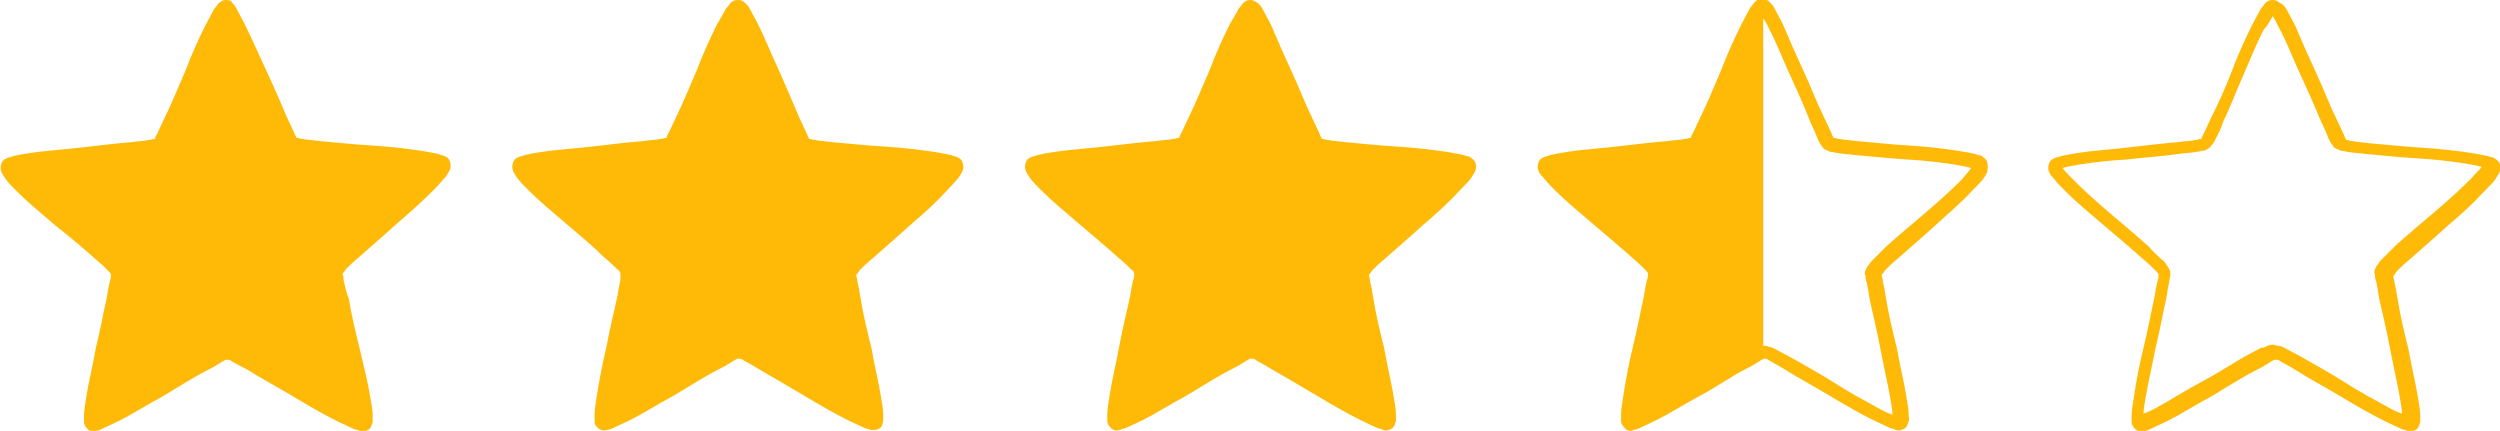
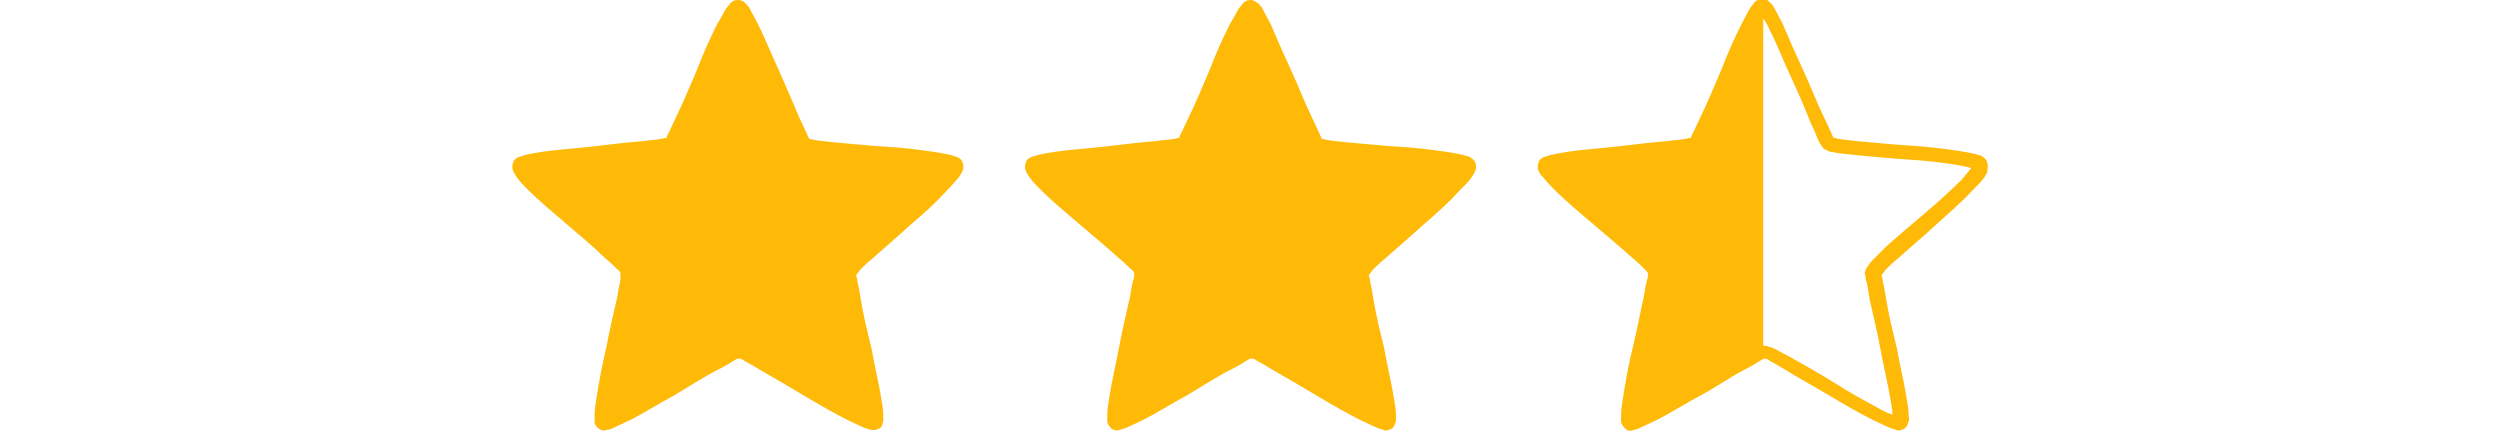
<svg xmlns="http://www.w3.org/2000/svg" version="1.1" id="Layer_1" x="0px" y="0px" viewBox="0 0 232.1 40" style="enable-background:new 0 0 232.1 40;" xml:space="preserve">
  <style type="text/css">
	.st0{fill:#FFBA08;}
	.st1{fill-rule:evenodd;clip-rule:evenodd;fill:#FFBA08;}
</style>
  <g>
    <g>
      <path class="st0" d="M163.3,1.2C163.3,1.2,163.3,1.2,163.3,1.2C163.3,1.2,163.3,1.2,163.3,1.2C163.3,1.2,163.3,1.2,163.3,1.2z" />
      <path class="st0" d="M143.9,15.4L143.9,15.4C143.9,15.4,143.9,15.4,143.9,15.4C143.9,15.4,143.9,15.4,143.9,15.4z" />
      <path class="st0" d="M151.6,39C151.6,39,151.7,39,151.6,39C151.6,38.9,151.6,38.9,151.6,39z" />
      <path class="st0" d="M151.3,38.7C151.3,38.7,151.3,38.7,151.3,38.7L151.3,38.7C151.2,38.7,151.2,38.7,151.3,38.7z" />
      <path class="st0" d="M143.8,15.8C143.8,15.8,143.8,15.8,143.8,15.8C143.8,15.9,143.8,15.9,143.8,15.8z" />
      <path class="st0" d="M184.5,15.1c-0.1-0.4-0.4-0.5-0.5-0.6s-0.4-0.1-0.6-0.2c-0.4-0.1-1-0.2-1.6-0.3c-1.3-0.2-3-0.4-4.7-0.5    c-1.7-0.1-3.4-0.3-4.7-0.4c-0.7-0.1-1.2-0.1-1.6-0.2c-0.2,0-0.4-0.1-0.5-0.1c0,0,0,0-0.1,0c0,0,0,0,0-0.1    c-0.1-0.1-0.1-0.2-0.2-0.4c-0.2-0.4-0.4-0.9-0.7-1.5c-0.6-1.2-1.2-2.8-1.9-4.3s-1.4-3.1-1.9-4.3c-0.3-0.6-0.6-1.1-0.8-1.5    c-0.1-0.2-0.2-0.3-0.4-0.5c-0.1-0.1-0.3-0.3-0.6-0.3l0,0c0,0-0.1,0-0.1,0c-0.4,0-0.6,0.2-0.7,0.3c-0.1,0.1-0.2,0.3-0.4,0.5    c-0.2,0.4-0.5,0.9-0.8,1.5c-0.6,1.2-1.3,2.7-1.9,4.3c-0.7,1.6-1.3,3.1-1.9,4.3c-0.3,0.6-0.5,1.1-0.7,1.5c-0.1,0.2-0.2,0.3-0.2,0.4    c0,0,0,0,0,0.1c0,0,0,0-0.1,0c-0.1,0-0.3,0.1-0.5,0.1c-0.4,0.1-1,0.1-1.6,0.2c-1.3,0.1-3,0.3-4.7,0.5c-1.7,0.2-3.4,0.3-4.6,0.5    c-0.6,0.1-1.2,0.2-1.6,0.3c-0.2,0.1-0.4,0.1-0.6,0.2c-0.2,0.1-0.4,0.2-0.5,0.6c-0.1,0.4,0,0.6,0.1,0.8c0.1,0.2,0.2,0.3,0.4,0.5    c0.3,0.4,0.7,0.8,1.1,1.2c0.9,0.9,2.2,2,3.5,3.1c1.3,1.1,2.6,2.2,3.6,3.1c0.5,0.4,0.9,0.8,1.2,1.1c0.1,0.1,0.3,0.3,0.3,0.4    c0,0,0,0,0,0c0,0,0,0,0,0.1c0,0.1,0,0.3-0.1,0.5c-0.1,0.4-0.2,1-0.3,1.6c-0.3,1.3-0.6,3-1,4.6s-0.7,3.3-0.9,4.6    c-0.1,0.7-0.2,1.2-0.2,1.7c0,0.2,0,0.4,0,0.6c0,0.2,0.1,0.4,0.4,0.7s0.6,0.2,0.8,0.1c0.2,0,0.4-0.1,0.6-0.2    c0.4-0.2,0.9-0.4,1.5-0.7c1.2-0.6,2.6-1.5,4.1-2.3s2.9-1.8,4.1-2.4c0.6-0.3,1.1-0.6,1.4-0.8c0.2-0.1,0.3-0.2,0.4-0.2    c0,0,0,0,0.1,0c0,0,0,0,0,0l0,0c0,0,0,0,0,0c0.1,0,0.3,0.1,0.4,0.2c0.4,0.2,0.9,0.5,1.4,0.8c1.1,0.7,2.6,1.5,4.1,2.4    s2.9,1.7,4.1,2.3c0.6,0.3,1.1,0.5,1.5,0.7c0.2,0.1,0.4,0.1,0.6,0.2s0.4,0.1,0.8-0.1c0.3-0.2,0.3-0.5,0.4-0.7s0-0.4,0-0.6    c0-0.5-0.1-1-0.2-1.6c-0.2-1.3-0.6-2.9-0.9-4.6c-0.4-1.6-0.8-3.3-1-4.6c-0.1-0.6-0.2-1.2-0.3-1.6c0-0.2-0.1-0.4-0.1-0.5    c0,0,0,0,0-0.1c0,0,0,0,0,0c0.1-0.1,0.2-0.2,0.3-0.4c0.3-0.3,0.7-0.7,1.2-1.1c1-0.9,2.3-2,3.5-3.1s2.5-2.2,3.4-3.2    c0.5-0.5,0.9-0.9,1.1-1.2c0.1-0.2,0.2-0.3,0.3-0.5C184.5,15.7,184.6,15.5,184.5,15.1z M151.3,38.7    C151.2,38.7,151.2,38.7,151.3,38.7L151.3,38.7C151.3,38.7,151.3,38.7,151.3,38.7z M176.1,38.6C176.1,38.6,176.1,38.6,176.1,38.6    C176.1,38.6,176,38.6,176.1,38.6L176.1,38.6z M163.8,1.2C163.8,1.2,163.8,1.2,163.8,1.2C163.8,1.2,163.8,1.2,163.8,1.2    C163.8,1.2,163.8,1.2,163.8,1.2z M163.3,1.2C163.3,1.2,163.3,1.2,163.3,1.2C163.3,1.2,163.3,1.2,163.3,1.2    C163.3,1.2,163.3,1.2,163.3,1.2z M143.8,15.8L143.8,15.8C143.8,15.9,143.8,15.9,143.8,15.8z M143.9,15.4    C143.9,15.4,143.9,15.4,143.9,15.4C143.9,15.4,143.9,15.4,143.9,15.4C143.9,15.4,143.9,15.4,143.9,15.4z M151.6,39L151.6,39    C151.7,39,151.7,39,151.6,39z M175.7,38.9C175.7,38.9,175.7,38.9,175.7,38.9L175.7,38.9z M182.1,16.7c-0.9,0.9-2.1,2-3.4,3.1    s-2.6,2.2-3.6,3.1c-0.5,0.5-0.9,0.9-1.2,1.2c-0.2,0.2-0.3,0.3-0.4,0.5c-0.1,0.1-0.2,0.2-0.3,0.5c-0.1,0.2-0.1,0.4,0,0.5    c0,0.2,0,0.4,0.1,0.6c0.1,0.5,0.2,1,0.3,1.7c0.3,1.3,0.7,3,1,4.6s0.7,3.3,0.9,4.5c0.1,0.6,0.2,1.1,0.2,1.5    c-0.3-0.1-0.8-0.3-1.3-0.6c-1.1-0.6-2.6-1.4-4-2.3s-2.9-1.7-4.1-2.4c-0.6-0.3-1.1-0.6-1.5-0.8c-0.2-0.1-0.4-0.2-0.6-0.2    c-0.1-0.1-0.3-0.1-0.5-0.1V1.7c0.2,0.3,0.4,0.6,0.6,1.1c0.6,1.1,1.2,2.7,1.9,4.2s1.4,3.1,1.9,4.4c0.3,0.6,0.5,1.1,0.7,1.6    c0.1,0.2,0.2,0.4,0.3,0.5s0.1,0.3,0.4,0.4s0.3,0.2,0.5,0.2s0.4,0.1,0.6,0.1c0.4,0.1,1,0.1,1.7,0.2c1.3,0.1,3,0.3,4.7,0.4    c1.7,0.1,3.4,0.3,4.6,0.5c0.6,0.1,1.1,0.2,1.4,0.3C182.8,15.9,182.5,16.2,182.1,16.7z M183.3,15.3L183.3,15.3    C183.3,15.3,183.3,15.3,183.3,15.3C183.3,15.2,183.3,15.3,183.3,15.3z M183.4,15.7C183.4,15.7,183.4,15.7,183.4,15.7    C183.4,15.7,183.4,15.7,183.4,15.7z" />
      <path class="st0" d="M163.8,1.2C163.8,1.2,163.8,1.2,163.8,1.2C163.8,1.2,163.8,1.2,163.8,1.2C163.8,1.2,163.8,1.2,163.8,1.2z" />
      <path class="st0" d="M176.1,38.6L176.1,38.6C176.1,38.6,176.1,38.6,176.1,38.6C176.1,38.6,176.1,38.6,176.1,38.6z" />
      <path class="st0" d="M183.3,15.3C183.3,15.3,183.3,15.2,183.3,15.3C183.3,15.2,183.3,15.3,183.3,15.3    C183.3,15.3,183.3,15.3,183.3,15.3z" />
-       <path class="st0" d="M175.7,38.9L175.7,38.9C175.7,38.9,175.7,38.9,175.7,38.9z" />
      <path class="st0" d="M183.4,15.7C183.4,15.7,183.4,15.7,183.4,15.7C183.4,15.7,183.4,15.7,183.4,15.7z" />
    </g>
    <path class="st1" d="M116.1,0c-0.4,0-0.6,0.2-0.7,0.3s-0.2,0.3-0.4,0.5c-0.2,0.4-0.5,0.9-0.8,1.4c-0.6,1.2-1.3,2.7-1.9,4.3   c-0.7,1.6-1.3,3.1-1.9,4.3c-0.3,0.6-0.5,1.1-0.7,1.5c-0.1,0.2-0.2,0.3-0.2,0.4c0,0,0,0,0,0.1c0,0,0,0-0.1,0c-0.1,0-0.3,0.1-0.5,0.1   c-0.4,0.1-1,0.1-1.6,0.2c-1.3,0.1-3,0.3-4.7,0.5c-1.7,0.2-3.4,0.3-4.7,0.5c-0.7,0.1-1.2,0.2-1.6,0.3c-0.2,0.1-0.4,0.1-0.6,0.2   s-0.4,0.2-0.5,0.6c-0.1,0.4,0,0.6,0.1,0.8s0.2,0.3,0.3,0.5c0.3,0.4,0.7,0.8,1.1,1.2c0.9,0.9,2.2,2,3.5,3.1c1.3,1.1,2.6,2.2,3.6,3.1   c0.5,0.4,0.9,0.8,1.2,1.1c0.2,0.1,0.3,0.3,0.3,0.4c0,0,0,0,0,0c0,0,0,0,0,0.1c0,0.1,0,0.3-0.1,0.5c-0.1,0.4-0.2,1-0.3,1.6   c-0.3,1.3-0.7,3-1,4.6s-0.7,3.3-0.9,4.6c-0.1,0.7-0.2,1.2-0.2,1.7c0,0.2,0,0.4,0,0.6c0,0.2,0.1,0.4,0.4,0.7   c0.3,0.2,0.6,0.2,0.8,0.1s0.4-0.1,0.6-0.2c0.4-0.2,0.9-0.4,1.5-0.7c1.2-0.6,2.6-1.5,4.1-2.3c1.5-0.9,2.9-1.8,4.1-2.4   c0.6-0.3,1.1-0.6,1.4-0.8c0.2-0.1,0.3-0.2,0.4-0.2c0,0,0,0,0.1,0c0,0,0,0,0.1,0c0.1,0,0.3,0.1,0.4,0.2c0.4,0.2,0.9,0.5,1.4,0.8   c1.2,0.7,2.6,1.5,4.1,2.4s2.9,1.7,4.1,2.3c0.6,0.3,1.1,0.5,1.5,0.7c0.2,0.1,0.4,0.1,0.6,0.2s0.4,0.1,0.8-0.1   c0.3-0.2,0.3-0.5,0.4-0.7c0-0.2,0-0.4,0-0.6c0-0.5-0.1-1-0.2-1.6c-0.2-1.3-0.6-2.9-0.9-4.6c-0.4-1.6-0.8-3.3-1-4.6   c-0.1-0.6-0.2-1.2-0.3-1.6c0-0.2-0.1-0.4-0.1-0.5c0,0,0,0,0-0.1c0,0,0,0,0,0c0.1-0.1,0.2-0.2,0.3-0.4c0.3-0.3,0.7-0.7,1.2-1.1   c1-0.9,2.3-2,3.5-3.1c1.3-1.1,2.5-2.2,3.4-3.2c0.5-0.5,0.9-0.9,1.1-1.2c0.1-0.2,0.2-0.3,0.3-0.5c0.1-0.2,0.2-0.4,0.1-0.8   s-0.4-0.5-0.5-0.6s-0.4-0.1-0.6-0.2c-0.4-0.1-1-0.2-1.6-0.3c-1.3-0.2-3-0.4-4.7-0.5c-1.7-0.1-3.4-0.3-4.7-0.4   c-0.7-0.1-1.2-0.1-1.6-0.2c-0.2,0-0.4-0.1-0.5-0.1c0,0,0,0-0.1,0c0,0,0,0,0-0.1c-0.1-0.1-0.1-0.2-0.2-0.4c-0.2-0.4-0.4-0.9-0.7-1.5   c-0.6-1.2-1.2-2.8-1.9-4.3s-1.4-3.1-1.9-4.3c-0.3-0.6-0.6-1.1-0.8-1.5c-0.1-0.2-0.2-0.3-0.4-0.5C116.6,0.2,116.4,0,116.1,0z    M116.3,1.2C116.3,1.2,116.3,1.3,116.3,1.2C116.3,1.3,116.3,1.3,116.3,1.2C116.3,1.2,116.3,1.2,116.3,1.2z M115.8,1.2   C115.8,1.2,115.8,1.2,115.8,1.2C115.8,1.3,115.8,1.3,115.8,1.2C115.8,1.3,115.8,1.3,115.8,1.2z M135.8,15.3   C135.8,15.3,135.8,15.3,135.8,15.3L135.8,15.3C135.8,15.3,135.8,15.3,135.8,15.3z M96.4,15.4C96.4,15.4,96.4,15.5,96.4,15.4   C96.4,15.5,96.4,15.4,96.4,15.4C96.4,15.4,96.4,15.4,96.4,15.4z M135.9,15.8C135.9,15.8,135.9,15.8,135.9,15.8   C135.9,15.8,135.9,15.8,135.9,15.8z M96.3,15.9C96.3,15.9,96.2,15.9,96.3,15.9C96.3,15.9,96.3,15.9,96.3,15.9z M128.6,38.6   C128.6,38.6,128.6,38.6,128.6,38.6C128.6,38.6,128.5,38.6,128.6,38.6C128.6,38.6,128.6,38.6,128.6,38.6z M103.8,38.7L103.8,38.7   C103.8,38.7,103.8,38.7,103.8,38.7C103.8,38.7,103.8,38.7,103.8,38.7z M128.2,38.9C128.2,38.9,128.2,38.9,128.2,38.9   C128.2,39,128.2,38.9,128.2,38.9z M104.2,39C104.2,39,104.2,39,104.2,39C104.2,39,104.2,39,104.2,39z" />
    <path class="st1" d="M68.5,0c-0.4,0-0.6,0.2-0.7,0.3s-0.2,0.3-0.4,0.5c-0.2,0.4-0.5,0.9-0.8,1.4c-0.6,1.2-1.3,2.7-1.9,4.3   c-0.7,1.6-1.3,3.1-1.9,4.3c-0.3,0.6-0.5,1.1-0.7,1.5c-0.1,0.2-0.2,0.3-0.2,0.4c0,0,0,0,0,0.1c0,0,0,0-0.1,0c-0.1,0-0.3,0.1-0.5,0.1   c-0.4,0.1-1,0.1-1.6,0.2c-1.3,0.1-3,0.3-4.7,0.5c-1.7,0.2-3.4,0.3-4.7,0.5c-0.7,0.1-1.2,0.2-1.6,0.3c-0.2,0.1-0.4,0.1-0.6,0.2   s-0.4,0.2-0.5,0.6s0,0.6,0.1,0.8s0.2,0.3,0.3,0.5c0.3,0.4,0.7,0.8,1.1,1.2c0.9,0.9,2.2,2,3.5,3.1c1.3,1.1,2.6,2.2,3.5,3.1   c0.5,0.4,0.9,0.8,1.2,1.1c0.2,0.1,0.3,0.3,0.3,0.4c0,0,0,0,0,0c0,0,0,0,0,0.1c0,0.1,0,0.3,0,0.5c-0.1,0.4-0.2,1-0.3,1.6   c-0.3,1.3-0.7,3-1,4.6c-0.4,1.7-0.7,3.3-0.9,4.6c-0.1,0.7-0.2,1.2-0.2,1.7c0,0.2,0,0.4,0,0.6c0,0.2,0,0.4,0.4,0.7   c0.3,0.2,0.5,0.2,0.8,0.1c0.2,0,0.4-0.1,0.6-0.2c0.4-0.2,0.9-0.4,1.5-0.7c1.2-0.6,2.6-1.5,4.1-2.3c1.5-0.9,2.9-1.8,4.1-2.4   c0.6-0.3,1.1-0.6,1.4-0.8c0.2-0.1,0.3-0.2,0.4-0.2c0,0,0,0,0.1,0c0,0,0,0,0.1,0c0.1,0,0.3,0.1,0.4,0.2c0.4,0.2,0.9,0.5,1.4,0.8   c1.2,0.7,2.6,1.5,4.1,2.4s2.9,1.7,4.1,2.3c0.6,0.3,1.1,0.5,1.5,0.7c0.2,0.1,0.4,0.1,0.6,0.2c0.2,0,0.4,0.1,0.8-0.1s0.3-0.5,0.4-0.7   c0-0.2,0-0.4,0-0.6c0-0.5-0.1-1-0.2-1.6c-0.2-1.3-0.6-2.9-0.9-4.6c-0.4-1.6-0.8-3.3-1-4.6c-0.1-0.6-0.2-1.2-0.3-1.6   c0-0.2-0.1-0.4-0.1-0.5c0,0,0,0,0-0.1c0,0,0,0,0,0c0.1-0.1,0.2-0.2,0.3-0.4c0.3-0.3,0.7-0.7,1.2-1.1c1-0.9,2.3-2,3.5-3.1   c1.3-1.1,2.5-2.2,3.4-3.2c0.5-0.5,0.8-0.9,1.1-1.2c0.1-0.2,0.2-0.3,0.3-0.5c0.1-0.2,0.2-0.4,0.1-0.8s-0.3-0.5-0.5-0.6   s-0.4-0.1-0.6-0.2c-0.4-0.1-1-0.2-1.6-0.3c-1.3-0.2-3-0.4-4.7-0.5c-1.7-0.1-3.4-0.3-4.7-0.4c-0.7-0.1-1.2-0.1-1.6-0.2   c-0.2,0-0.4-0.1-0.5-0.1c0,0,0,0-0.1,0c0,0,0,0,0-0.1c-0.1-0.1-0.1-0.2-0.2-0.4c-0.2-0.4-0.4-0.9-0.7-1.5c-0.5-1.2-1.2-2.8-1.9-4.4   C71.6,5,71,3.5,70.4,2.3c-0.3-0.6-0.6-1.1-0.8-1.5c-0.1-0.2-0.2-0.3-0.4-0.5C69.1,0.2,68.9,0,68.5,0z M68.8,1.2   C68.8,1.2,68.8,1.3,68.8,1.2C68.7,1.3,68.7,1.3,68.8,1.2C68.8,1.2,68.8,1.2,68.8,1.2z M68.3,1.2C68.3,1.2,68.3,1.2,68.3,1.2   C68.3,1.3,68.3,1.3,68.3,1.2C68.3,1.3,68.3,1.3,68.3,1.2z M88.2,15.3C88.2,15.3,88.2,15.3,88.2,15.3L88.2,15.3   C88.2,15.3,88.2,15.3,88.2,15.3z M48.9,15.4C48.9,15.4,48.9,15.5,48.9,15.4C48.9,15.5,48.9,15.4,48.9,15.4   C48.9,15.4,48.9,15.4,48.9,15.4z M88.3,15.8C88.4,15.8,88.4,15.8,88.3,15.8C88.4,15.8,88.4,15.8,88.3,15.8z M48.8,15.9   C48.7,15.9,48.7,15.9,48.8,15.9C48.7,15.9,48.7,15.9,48.8,15.9z M81,38.6C81,38.6,81,38.6,81,38.6C81,38.6,81,38.6,81,38.6   C81,38.6,81,38.6,81,38.6z M56.2,38.7L56.2,38.7C56.2,38.7,56.2,38.7,56.2,38.7C56.2,38.7,56.2,38.7,56.2,38.7z M80.6,38.9   C80.6,38.9,80.6,38.9,80.6,38.9C80.6,39,80.6,38.9,80.6,38.9z M56.6,39C56.6,39,56.6,39,56.6,39C56.6,39,56.6,39,56.6,39z" />
-     <path class="st1" d="M21,0c-0.4,0-0.5,0.2-0.7,0.3c-0.1,0.1-0.2,0.3-0.4,0.5c-0.2,0.4-0.5,0.9-0.8,1.5c-0.6,1.2-1.3,2.7-1.9,4.3   c-0.7,1.6-1.3,3.1-1.9,4.3c-0.3,0.6-0.5,1.1-0.7,1.5c-0.1,0.2-0.2,0.3-0.2,0.4c0,0,0,0,0,0.1c0,0,0,0-0.1,0c-0.1,0-0.3,0.1-0.5,0.1   c-0.4,0.1-1,0.1-1.6,0.2c-1.3,0.1-3,0.3-4.7,0.5c-1.7,0.2-3.4,0.3-4.7,0.5c-0.7,0.1-1.2,0.2-1.6,0.3c-0.2,0.1-0.4,0.1-0.6,0.2   s-0.4,0.2-0.5,0.6s0,0.6,0.1,0.8s0.2,0.3,0.3,0.5c0.3,0.4,0.7,0.8,1.1,1.2c0.9,0.9,2.2,2,3.5,3.1C6.5,22,7.8,23.1,8.8,24   c0.5,0.4,0.9,0.8,1.2,1.1c0.1,0.1,0.3,0.3,0.3,0.4c0,0,0,0,0,0c0,0,0,0,0,0.1c0,0.1,0,0.3-0.1,0.5c-0.1,0.4-0.2,1-0.3,1.6   c-0.3,1.3-0.6,3-1,4.6C8.6,34,8.2,35.6,8,36.9c-0.1,0.7-0.2,1.2-0.2,1.7c0,0.2,0,0.4,0,0.6c0,0.2,0.1,0.4,0.4,0.7   C8.5,40.1,8.7,40,8.9,40c0.2,0,0.4-0.1,0.6-0.2c0.4-0.2,0.9-0.4,1.5-0.7c1.2-0.6,2.6-1.5,4.1-2.3c1.5-0.9,2.9-1.8,4.1-2.4   c0.6-0.3,1.1-0.6,1.4-0.8c0.2-0.1,0.3-0.2,0.4-0.2c0,0,0,0,0.1,0c0,0,0,0,0.1,0c0.1,0,0.3,0.1,0.4,0.2c0.4,0.2,0.9,0.5,1.5,0.8   c1.1,0.7,2.6,1.5,4.1,2.4s2.9,1.7,4.1,2.3c0.6,0.3,1.1,0.5,1.5,0.7c0.2,0.1,0.4,0.1,0.6,0.2s0.4,0.1,0.8-0.1   c0.3-0.2,0.3-0.5,0.4-0.7c0-0.2,0-0.4,0-0.6c0-0.5-0.1-1-0.2-1.6c-0.2-1.3-0.6-2.9-1-4.6c-0.4-1.6-0.8-3.3-1-4.6   C32.1,27,32,26.4,31.9,26c0-0.2,0-0.4-0.1-0.5c0,0,0,0,0-0.1c0,0,0,0,0,0c0.1-0.1,0.2-0.2,0.3-0.4c0.3-0.3,0.7-0.7,1.2-1.1   c1-0.9,2.3-2,3.5-3.1c1.3-1.1,2.5-2.2,3.5-3.2c0.5-0.5,0.8-0.9,1.1-1.2c0.1-0.2,0.2-0.3,0.3-0.5c0.1-0.2,0.2-0.4,0.1-0.8   c-0.1-0.4-0.3-0.5-0.5-0.6s-0.4-0.1-0.6-0.2c-0.4-0.1-1-0.2-1.6-0.3c-1.3-0.2-3-0.4-4.7-0.5c-1.7-0.1-3.4-0.3-4.7-0.4   c-0.7-0.1-1.2-0.1-1.6-0.2c-0.2,0-0.4-0.1-0.5-0.1c0,0,0,0-0.1,0c0,0,0,0,0-0.1c-0.1-0.1-0.1-0.2-0.2-0.4c-0.2-0.4-0.4-0.9-0.7-1.5   c-0.5-1.2-1.2-2.8-1.9-4.3s-1.4-3.1-2-4.3c-0.3-0.6-0.6-1.1-0.8-1.5c-0.1-0.2-0.2-0.3-0.4-0.5C21.6,0.2,21.4,0,21,0z M21.3,1.2   C21.3,1.2,21.2,1.2,21.3,1.2C21.2,1.2,21.2,1.2,21.3,1.2C21.2,1.2,21.3,1.2,21.3,1.2z M20.8,1.2C20.8,1.2,20.8,1.2,20.8,1.2   C20.8,1.2,20.8,1.2,20.8,1.2C20.8,1.2,20.8,1.2,20.8,1.2z M40.7,15.2C40.7,15.2,40.7,15.3,40.7,15.2L40.7,15.2   C40.7,15.3,40.7,15.2,40.7,15.2z M1.4,15.4C1.4,15.4,1.4,15.4,1.4,15.4C1.4,15.4,1.4,15.4,1.4,15.4C1.4,15.4,1.4,15.4,1.4,15.4z    M40.9,15.7C40.9,15.7,40.9,15.7,40.9,15.7C40.9,15.7,40.9,15.7,40.9,15.7z M1.3,15.8C1.2,15.9,1.2,15.9,1.3,15.8   C1.2,15.8,1.2,15.8,1.3,15.8z M33.5,38.6C33.5,38.6,33.5,38.6,33.5,38.6C33.5,38.6,33.5,38.6,33.5,38.6   C33.5,38.6,33.5,38.6,33.5,38.6z M8.7,38.7L8.7,38.7C8.7,38.7,8.7,38.7,8.7,38.7C8.7,38.7,8.7,38.7,8.7,38.7z M33.2,38.8   C33.2,38.9,33.2,38.9,33.2,38.8C33.1,38.9,33.1,38.9,33.2,38.8z M9.1,38.9C9.1,39,9.1,39,9.1,38.9C9.1,38.9,9.1,38.9,9.1,38.9z" />
-     <path class="st1" d="M211,0c-0.4,0-0.6,0.2-0.7,0.3s-0.2,0.3-0.4,0.5c-0.2,0.4-0.5,0.9-0.8,1.5c-0.6,1.2-1.3,2.7-1.9,4.3   s-1.3,3.1-1.9,4.3c-0.3,0.6-0.5,1.1-0.7,1.5c-0.1,0.2-0.2,0.3-0.2,0.4c0,0,0,0,0,0.1c0,0,0,0-0.1,0c-0.1,0-0.3,0.1-0.5,0.1   c-0.4,0.1-1,0.1-1.6,0.2c-1.3,0.1-3,0.3-4.7,0.5c-1.7,0.2-3.4,0.3-4.6,0.5c-0.6,0.1-1.2,0.2-1.6,0.3c-0.2,0.1-0.4,0.1-0.6,0.2   c-0.2,0.1-0.4,0.2-0.5,0.6c-0.1,0.4,0,0.6,0.1,0.8s0.2,0.3,0.4,0.5c0.3,0.4,0.7,0.8,1.1,1.2c0.9,0.9,2.2,2,3.5,3.1   c1.3,1.1,2.6,2.2,3.6,3.1c0.5,0.4,0.9,0.8,1.2,1.1c0.1,0.1,0.3,0.3,0.3,0.4c0,0,0,0,0,0c0,0,0,0,0,0.1c0,0.1,0,0.3-0.1,0.5   c-0.1,0.4-0.2,1-0.3,1.6c-0.3,1.3-0.6,3-1,4.6s-0.7,3.3-0.9,4.6c-0.1,0.7-0.2,1.2-0.2,1.7c0,0.2,0,0.4,0,0.6c0,0.2,0.1,0.4,0.4,0.7   c0.3,0.2,0.6,0.2,0.8,0.1c0.2,0,0.4-0.1,0.6-0.2c0.4-0.2,0.9-0.4,1.5-0.7c1.2-0.6,2.6-1.5,4.1-2.3c1.5-0.9,2.9-1.8,4.1-2.4   c0.6-0.3,1.1-0.6,1.4-0.8c0.2-0.1,0.3-0.2,0.4-0.2c0,0,0,0,0.1,0c0,0,0,0,0.1,0c0.1,0,0.3,0.1,0.4,0.2c0.4,0.2,0.9,0.5,1.4,0.8   c1.1,0.7,2.6,1.5,4.1,2.4s2.9,1.7,4.1,2.3c0.6,0.3,1.1,0.5,1.5,0.7c0.2,0.1,0.4,0.1,0.6,0.2s0.4,0.1,0.8-0.1   c0.3-0.2,0.3-0.5,0.4-0.7c0-0.2,0-0.4,0-0.6c0-0.5-0.1-1-0.2-1.6c-0.2-1.3-0.6-2.9-0.9-4.6c-0.4-1.6-0.8-3.3-1-4.6   c-0.1-0.6-0.2-1.2-0.3-1.6c0-0.2-0.1-0.4-0.1-0.5c0,0,0,0,0-0.1c0,0,0,0,0,0c0.1-0.1,0.2-0.2,0.3-0.4c0.3-0.3,0.7-0.7,1.2-1.1   c1-0.9,2.3-2,3.5-3.1c1.3-1.1,2.5-2.2,3.4-3.2c0.5-0.5,0.9-0.9,1.1-1.2c0.1-0.2,0.2-0.3,0.3-0.5c0.1-0.2,0.2-0.4,0.1-0.8   s-0.4-0.5-0.5-0.6s-0.4-0.1-0.6-0.2c-0.4-0.1-1-0.2-1.6-0.3c-1.3-0.2-3-0.4-4.7-0.5c-1.7-0.1-3.4-0.3-4.7-0.4   c-0.7-0.1-1.2-0.1-1.6-0.2c-0.2,0-0.4-0.1-0.5-0.1c0,0,0,0-0.1,0c0,0,0,0,0-0.1c-0.1-0.1-0.1-0.2-0.2-0.4c-0.2-0.4-0.4-0.9-0.7-1.5   c-0.6-1.2-1.2-2.8-1.9-4.3s-1.4-3.1-1.9-4.3c-0.3-0.6-0.6-1.1-0.8-1.5c-0.1-0.2-0.2-0.3-0.4-0.5C211.5,0.2,211.4,0,211,0z    M211.2,1.2C211.2,1.2,211.2,1.2,211.2,1.2C211.2,1.2,211.2,1.2,211.2,1.2C211.2,1.2,211.2,1.2,211.2,1.2z M210.7,1.2   C210.7,1.2,210.8,1.2,210.7,1.2C210.8,1.2,210.8,1.2,210.7,1.2C210.8,1.2,210.7,1.2,210.7,1.2z M211,1.5c0.2,0.3,0.4,0.7,0.7,1.3   c0.6,1.1,1.2,2.7,1.9,4.2s1.4,3.1,1.9,4.3c0.3,0.6,0.5,1.1,0.7,1.6c0.1,0.2,0.2,0.4,0.3,0.5c0.1,0.1,0.1,0.3,0.4,0.4   s0.3,0.2,0.5,0.2s0.4,0.1,0.6,0.1c0.4,0.1,1,0.1,1.7,0.2c1.3,0.1,3,0.3,4.7,0.4c1.7,0.1,3.4,0.3,4.6,0.5c0.6,0.1,1.1,0.2,1.4,0.3   c-0.2,0.3-0.6,0.6-1,1.1c-0.9,0.9-2.1,2-3.4,3.1c-1.3,1.1-2.6,2.2-3.6,3.1c-0.5,0.5-0.9,0.9-1.2,1.2c-0.2,0.2-0.3,0.3-0.4,0.5   c-0.1,0.1-0.2,0.2-0.3,0.5c-0.1,0.2-0.1,0.4,0,0.5c0,0.2,0,0.4,0.1,0.6c0.1,0.5,0.2,1,0.3,1.7c0.3,1.3,0.7,3,1,4.6s0.7,3.3,0.9,4.5   c0.1,0.6,0.2,1.1,0.2,1.5c-0.3-0.1-0.8-0.3-1.3-0.6c-1.1-0.6-2.6-1.4-4-2.3s-2.9-1.7-4.1-2.4c-0.6-0.3-1.1-0.6-1.5-0.8   c-0.2-0.1-0.4-0.2-0.6-0.2s-0.3-0.1-0.5-0.1c-0.3,0-0.4,0.1-0.5,0.1c-0.2,0.1-0.3,0.2-0.6,0.2c-0.4,0.2-0.9,0.5-1.5,0.8   c-1.2,0.7-2.6,1.6-4.1,2.4s-2.9,1.7-4,2.3c-0.5,0.3-1,0.5-1.3,0.6c0-0.3,0.1-0.9,0.2-1.5c0.2-1.2,0.6-2.9,0.9-4.5   c0.4-1.6,0.7-3.3,1-4.6c0.1-0.7,0.2-1.2,0.3-1.7c0-0.2,0.1-0.4,0.1-0.6c0-0.2,0-0.3-0.1-0.5c-0.1-0.2-0.2-0.3-0.3-0.5   c-0.1-0.1-0.2-0.3-0.4-0.4c-0.3-0.3-0.8-0.7-1.2-1.2c-1-0.9-2.3-2-3.6-3.1s-2.5-2.2-3.4-3.1c-0.4-0.4-0.8-0.8-1-1.1   c0.3-0.1,0.8-0.2,1.4-0.3c1.2-0.2,2.9-0.4,4.6-0.5c1.7-0.2,3.4-0.3,4.7-0.5c0.7-0.1,1.2-0.1,1.7-0.2c0.2,0,0.4-0.1,0.6-0.1   s0.3-0.1,0.5-0.2c0.2-0.1,0.3-0.3,0.4-0.4s0.2-0.3,0.3-0.5c0.2-0.4,0.5-0.9,0.7-1.6c0.6-1.2,1.2-2.8,1.9-4.4s1.3-3.1,1.9-4.2   C210.6,2.3,210.8,1.8,211,1.5z M230.7,15.2C230.7,15.2,230.7,15.3,230.7,15.2L230.7,15.2C230.7,15.3,230.7,15.2,230.7,15.2z    M191.4,15.4C191.4,15.4,191.4,15.4,191.4,15.4C191.4,15.4,191.4,15.4,191.4,15.4C191.4,15.4,191.4,15.4,191.4,15.4z M230.8,15.7   C230.8,15.7,230.9,15.7,230.8,15.7C230.9,15.7,230.9,15.7,230.8,15.7z M191.2,15.8C191.2,15.9,191.2,15.9,191.2,15.8   C191.2,15.8,191.2,15.8,191.2,15.8z M223.5,38.6C223.5,38.6,223.5,38.6,223.5,38.6C223.5,38.6,223.5,38.6,223.5,38.6L223.5,38.6z    M198.7,38.7L198.7,38.7C198.7,38.7,198.7,38.7,198.7,38.7C198.7,38.7,198.7,38.7,198.7,38.7z M223.1,38.8   C223.1,38.9,223.1,38.9,223.1,38.8C223.1,38.9,223.1,38.9,223.1,38.8z M199.1,38.9C199.1,39,199.1,39,199.1,38.9   C199.1,38.9,199.1,38.9,199.1,38.9z" />
  </g>
</svg>